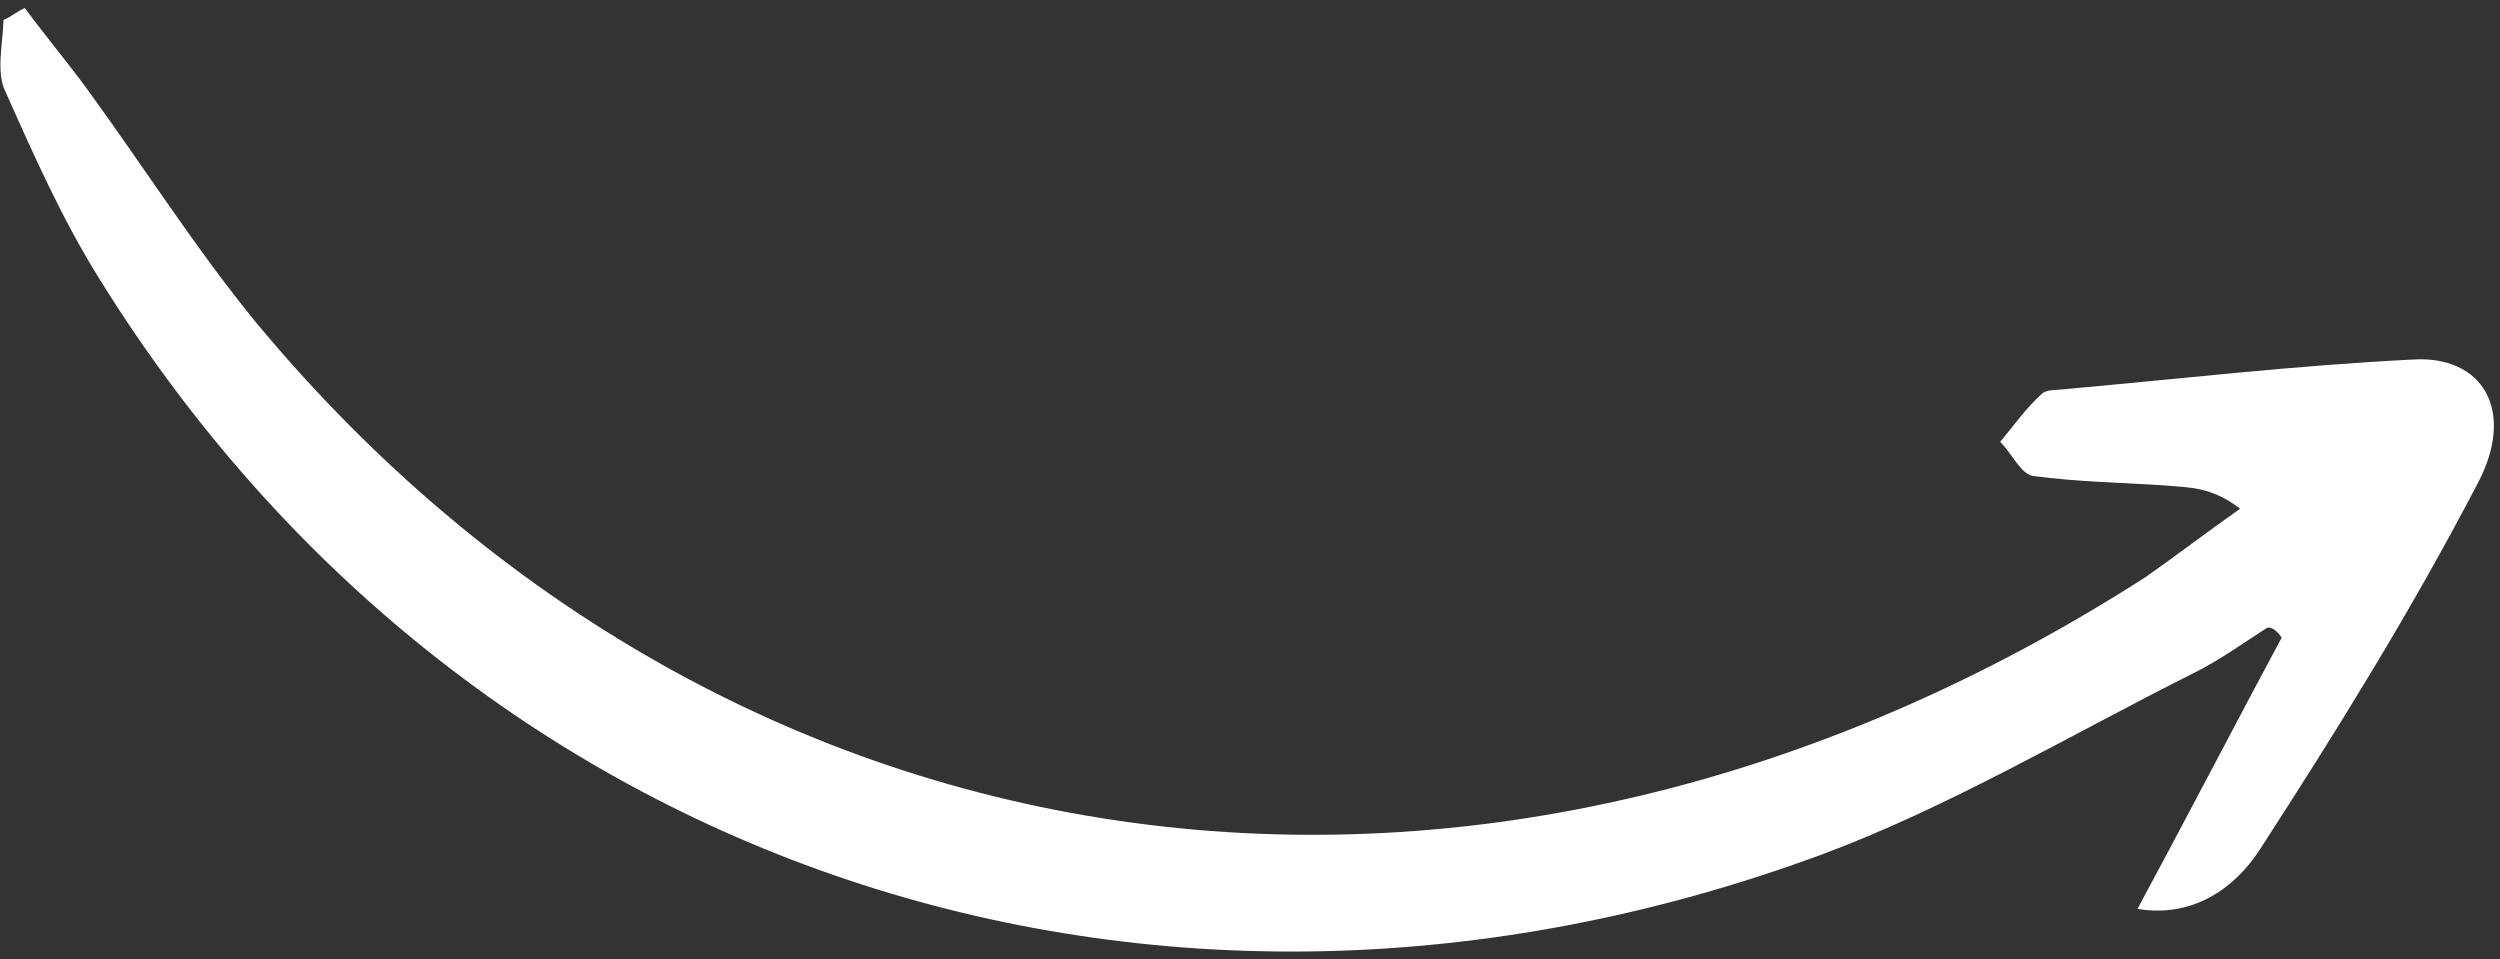
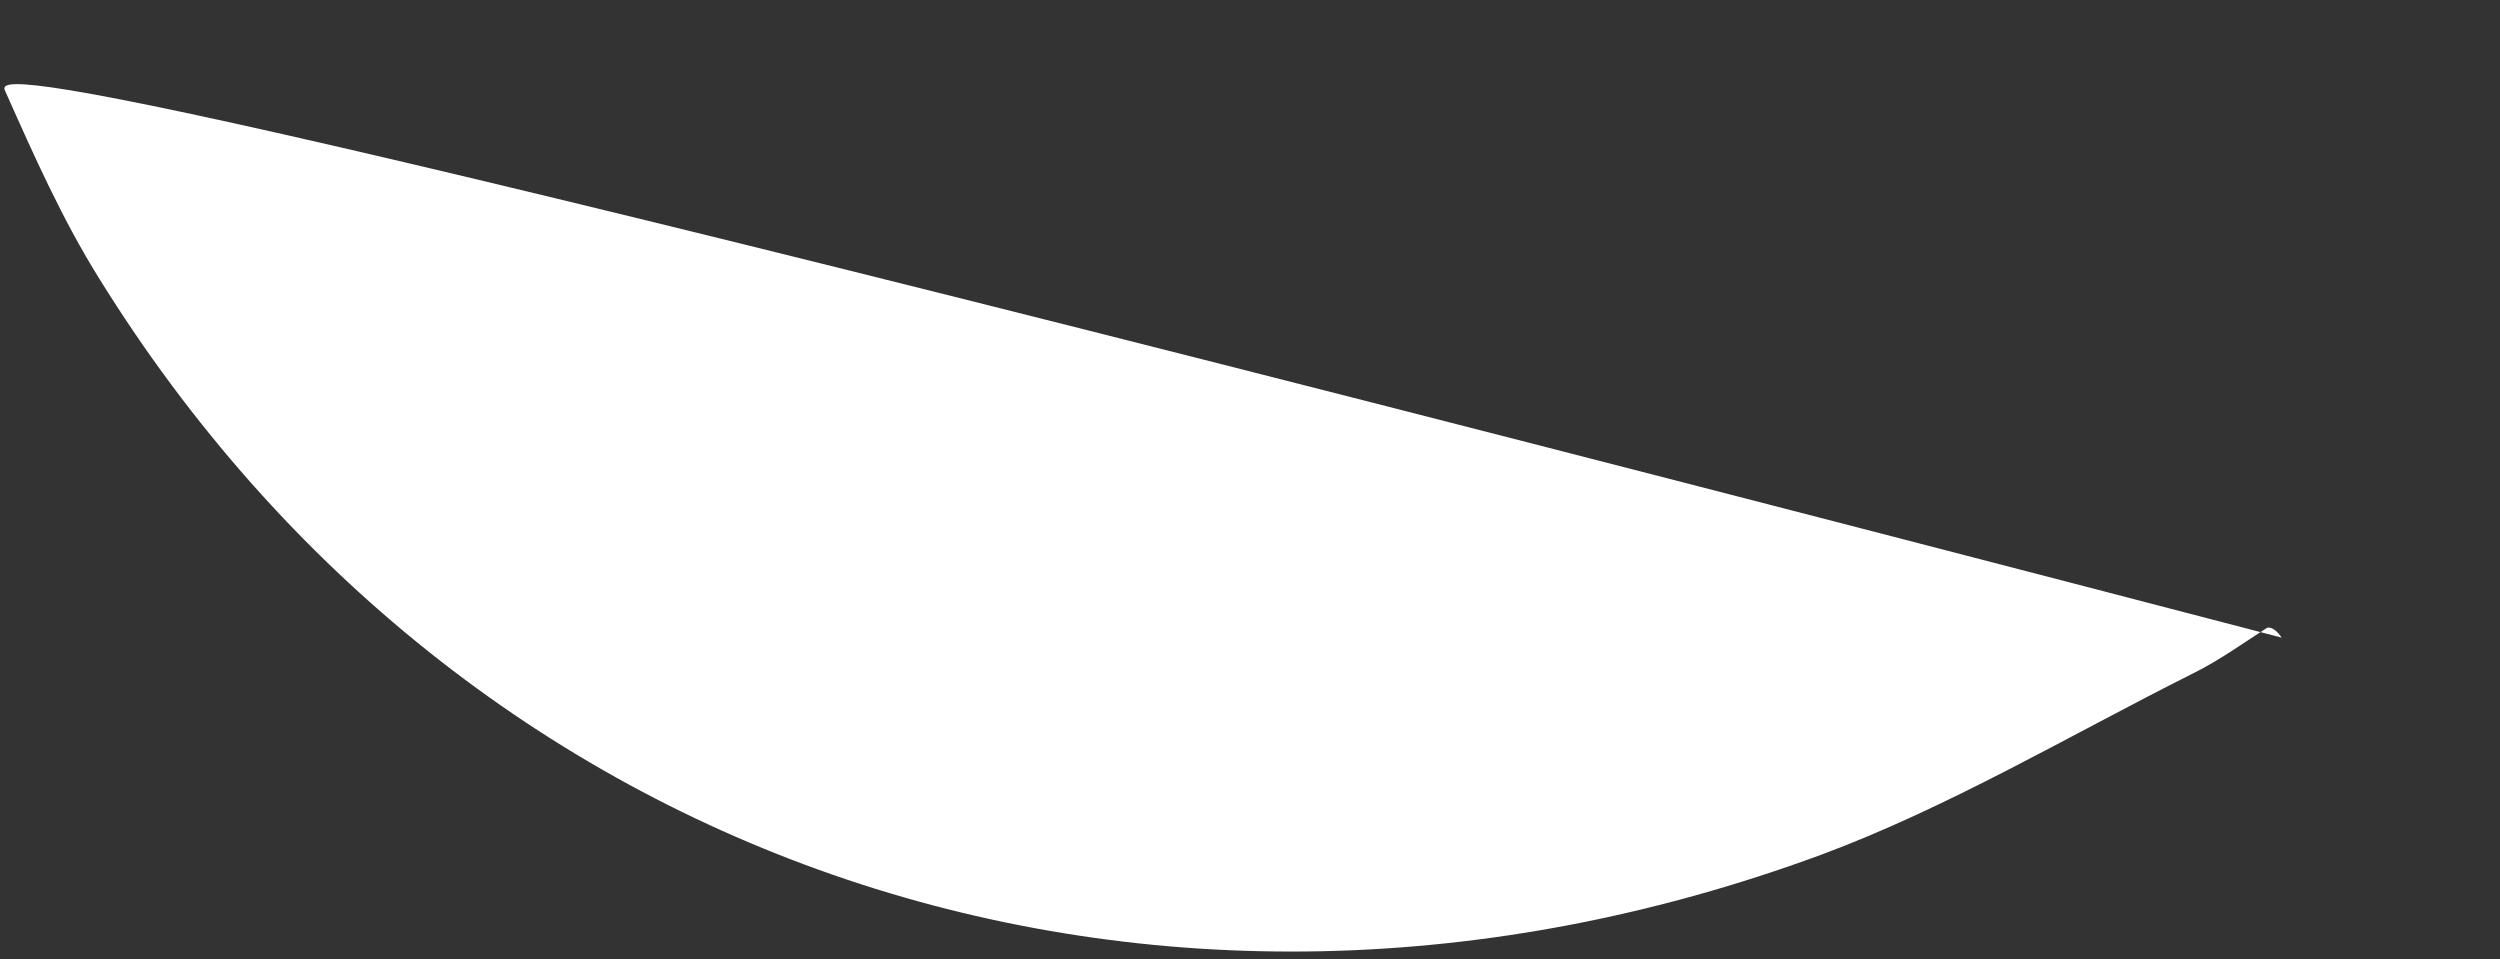
<svg xmlns="http://www.w3.org/2000/svg" width="159" height="61" fill="none">
  <rect width="100%" height="100%" fill="#333333" stroke="none" />
-   <path d="M145.115 40.553c-3.009 5.599-5.843 11.084-9.171 17.253 3.473.58 6.157-1.265 7.782-3.775 4.877-7.53 9.673-15.254 13.876-23.329 2.42-4.609.283-8.124-4.165-7.834-7.423.368-14.861 1.235-22.379 1.908-.432.033-.992.026-1.216.292-.974.87-1.739 1.972-2.632 3.034.754.738 1.318 2.087 2.134 2.174 2.833.38 5.633.414 8.386.602 1.504.133 2.928.074 4.74 1.477-1.981 1.394-4.009 2.94-5.989 4.334-41.82 26.855-89.934 20.24-120.19-16.17-3.868-4.725-7.162-9.941-10.807-14.932-1.285-1.74-2.617-3.33-3.902-5.07-.479.186-.878.564-1.358.75C.18 2.76-.263 4.634.348 5.83c1.819 4.086 3.638 8.172 5.984 11.92C29.534 55.147 73.398 69.99 115.79 54.375c8.105-3.005 15.869-7.624 23.699-11.553 1.662-.823 3.115-1.878 4.696-2.894.304-.072.641.2.93.625Z" fill="#fff" />
+   <path d="M145.115 40.553C.18 2.76-.263 4.634.348 5.83c1.819 4.086 3.638 8.172 5.984 11.92C29.534 55.147 73.398 69.99 115.79 54.375c8.105-3.005 15.869-7.624 23.699-11.553 1.662-.823 3.115-1.878 4.696-2.894.304-.072.641.2.93.625Z" fill="#fff" />
</svg>